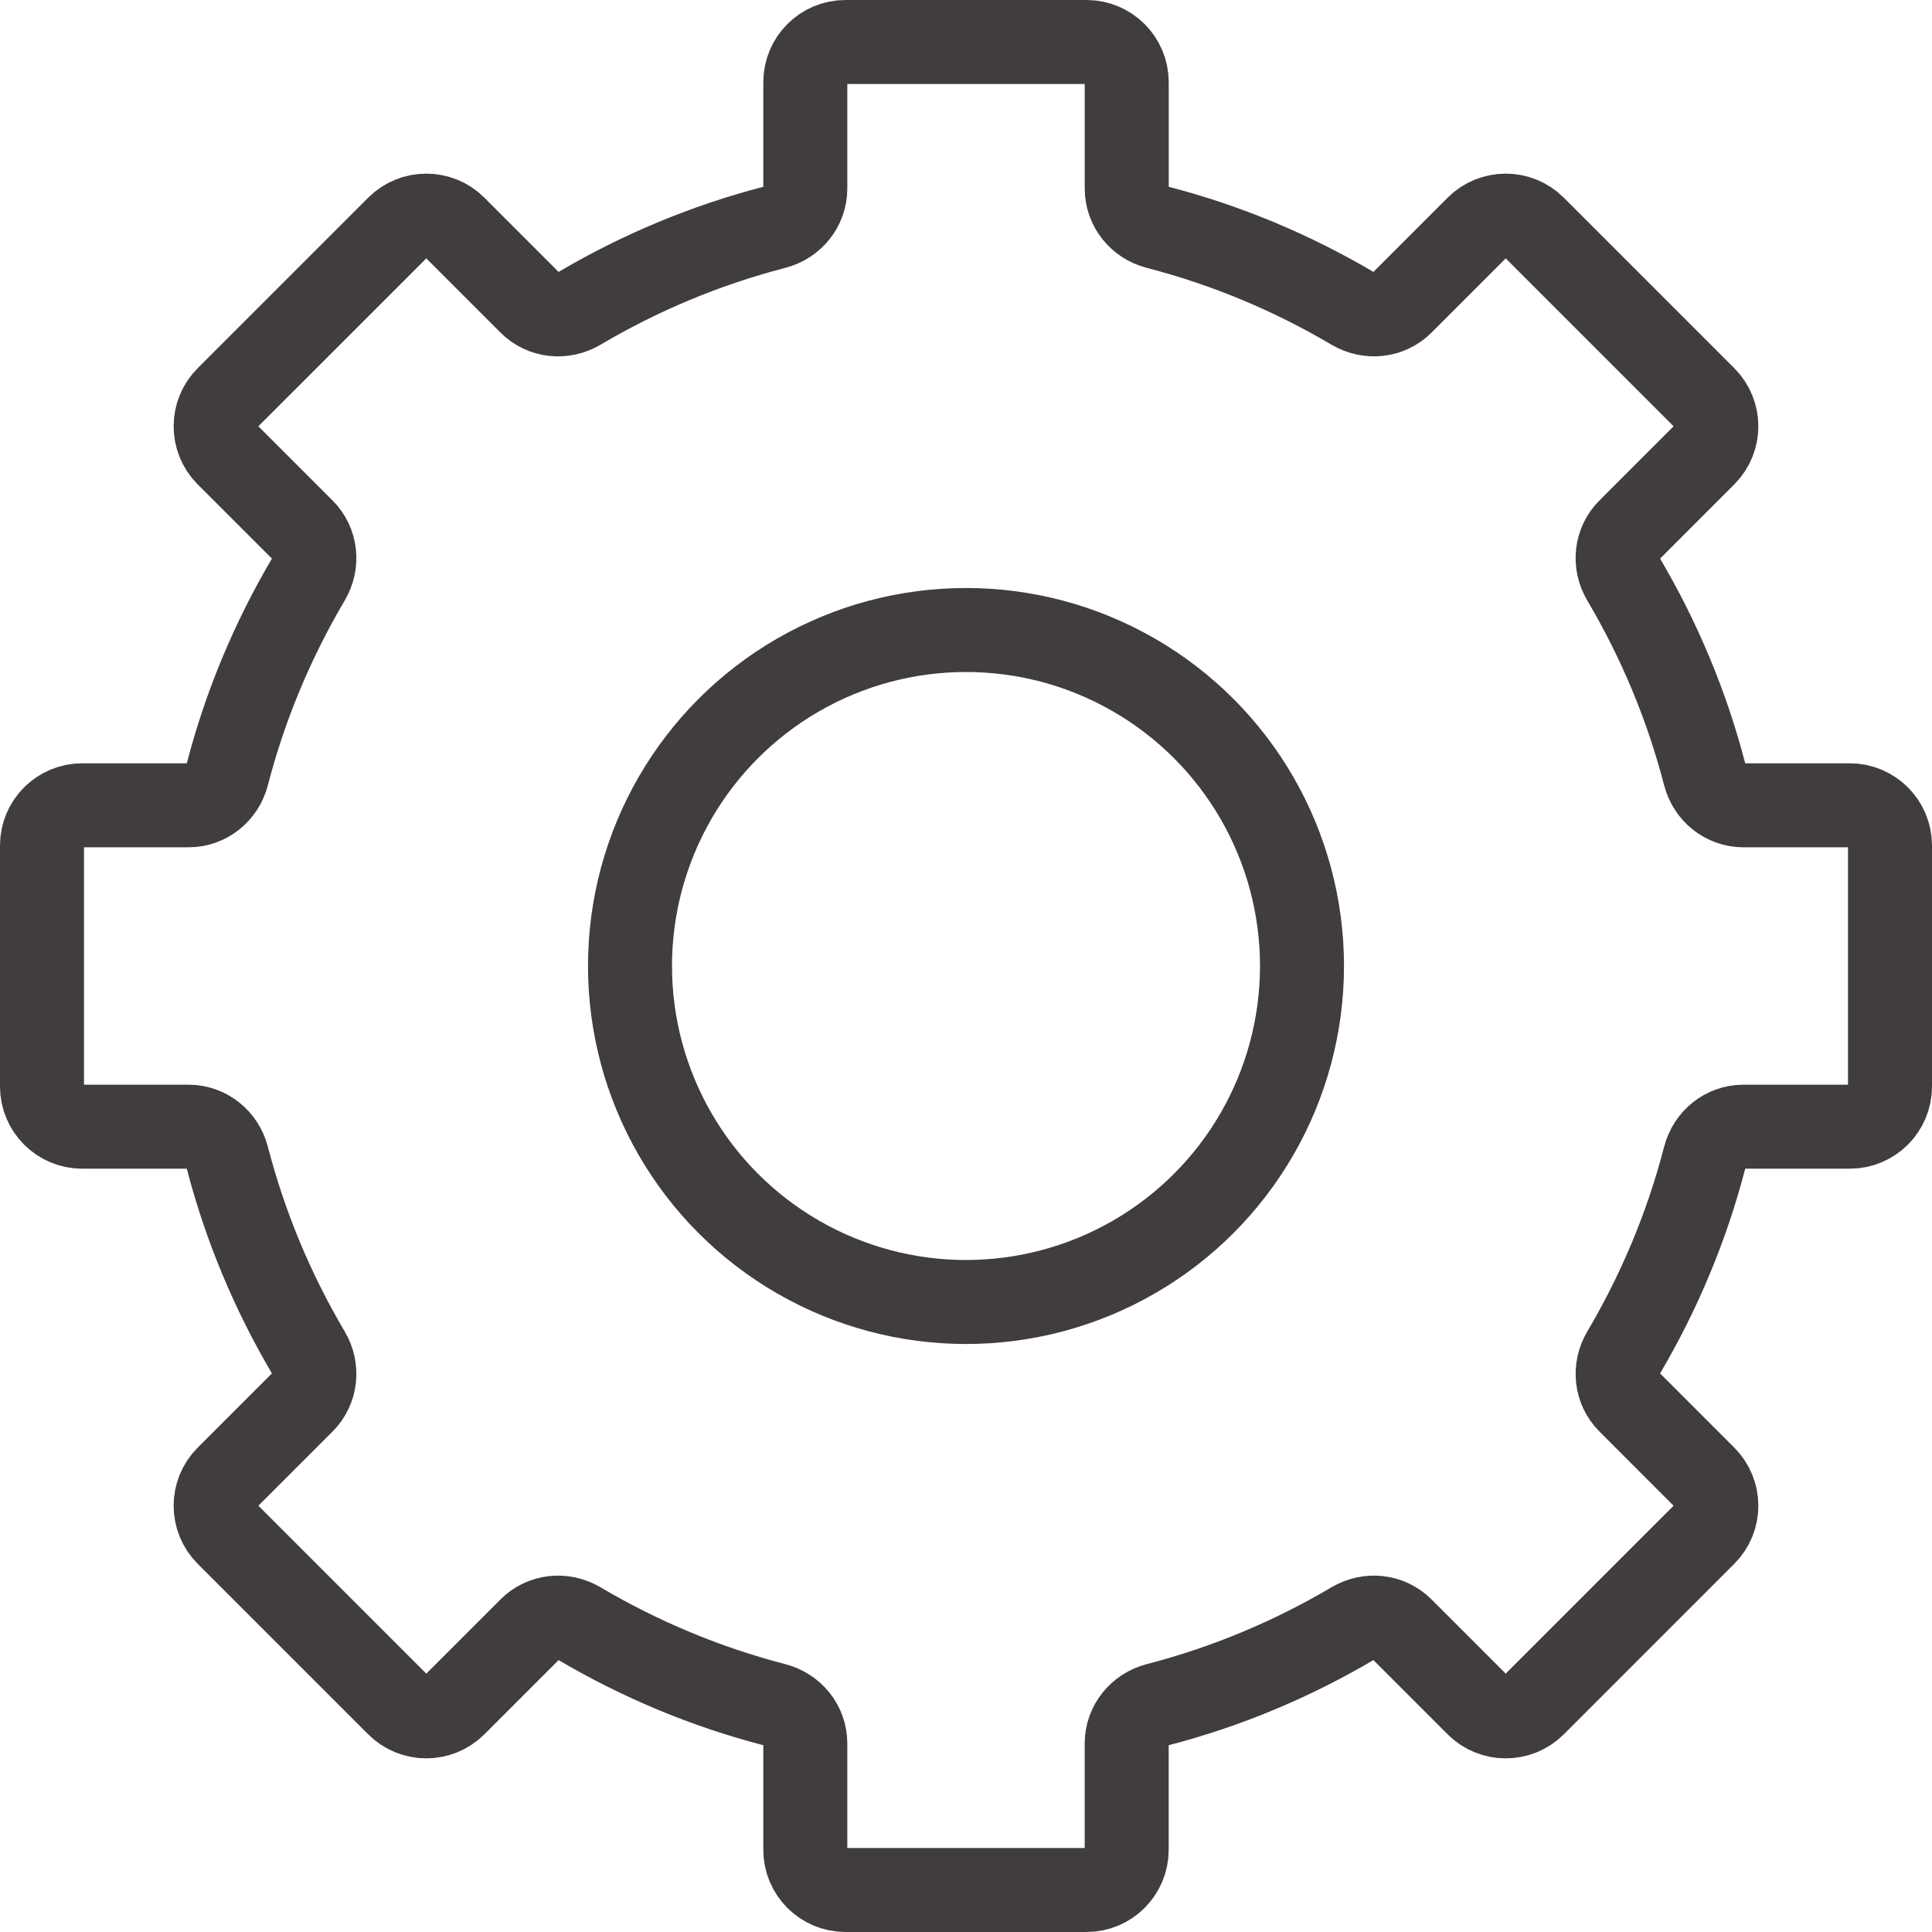
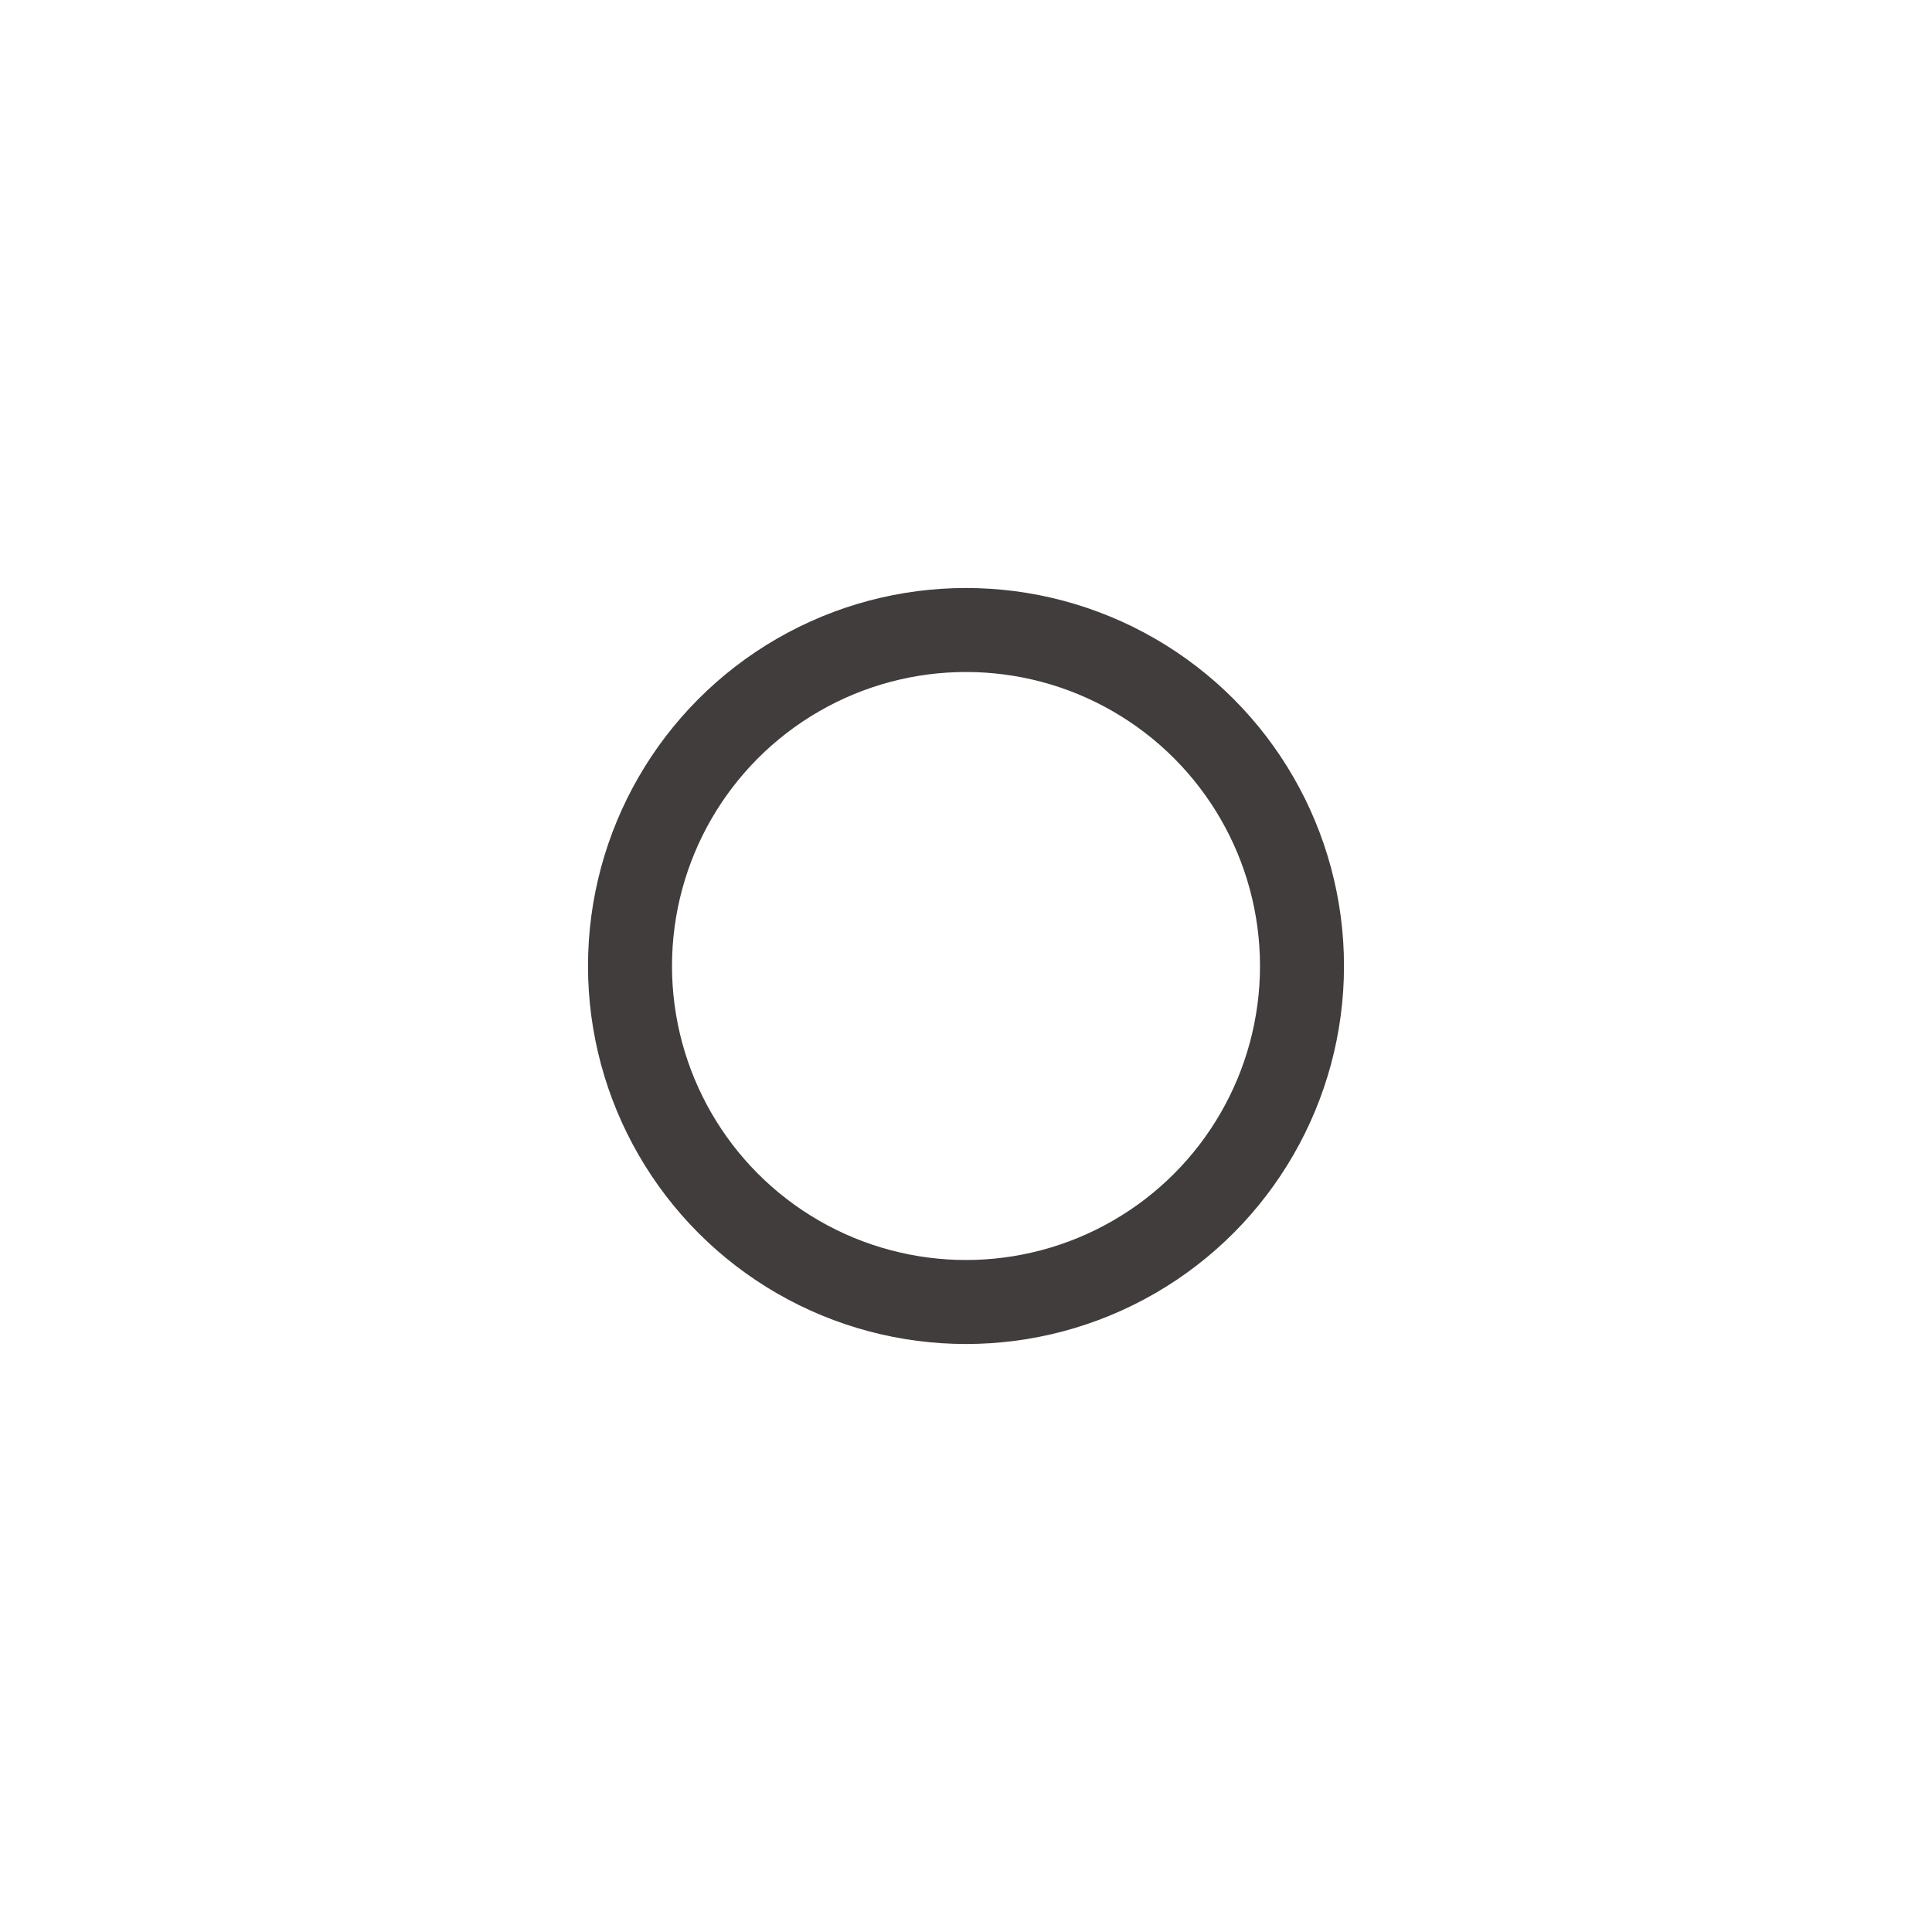
<svg xmlns="http://www.w3.org/2000/svg" version="1.1" id="레이어_1" x="0px" y="0px" width="46px" height="46px" viewBox="0 0 46 46" enable-background="new 0 0 46 46" xml:space="preserve">
  <circle fill="none" stroke="#403D3C" stroke-width="2" stroke-linejoin="round" stroke-miterlimit="10" cx="23" cy="23" r="8" />
-   <path fill="none" stroke="#403D3C" stroke-width="2" stroke-linecap="round" stroke-linejoin="round" stroke-miterlimit="10" d="  M45,25.869v-5.738c0-0.528-0.428-0.957-0.957-0.957h-2.531c-0.44,0-0.812-0.304-0.922-0.729c-0.429-1.656-1.087-3.218-1.936-4.655  c-0.225-0.379-0.176-0.857,0.136-1.168l1.795-1.796c0.374-0.373,0.374-0.979,0-1.353l-4.058-4.059c-0.374-0.373-0.979-0.373-1.353,0  L33.379,7.21c-0.311,0.312-0.789,0.359-1.168,0.136c-1.438-0.849-2.999-1.507-4.655-1.936c-0.426-0.11-0.729-0.482-0.729-0.922  V1.957C26.826,1.428,26.397,1,25.869,1h-5.738c-0.529,0-0.957,0.428-0.957,0.957v2.531c0,0.439-0.304,0.812-0.729,0.922  c-1.656,0.429-3.218,1.087-4.655,1.936c-0.38,0.224-0.857,0.176-1.168-0.136l-1.796-1.796c-0.373-0.373-0.979-0.373-1.353,0  L5.414,9.473c-0.373,0.373-0.373,0.979,0,1.353l1.796,1.796c0.312,0.311,0.36,0.789,0.136,1.168  c-0.849,1.438-1.507,2.999-1.936,4.655c-0.11,0.426-0.482,0.729-0.922,0.729H1.956C1.428,19.174,1,19.603,1,20.131v5.738  c0,0.528,0.428,0.957,0.956,0.957h2.532c0.439,0,0.812,0.304,0.922,0.729c0.429,1.656,1.087,3.218,1.936,4.655  c0.224,0.379,0.176,0.857-0.136,1.168l-1.796,1.796c-0.373,0.373-0.373,0.979,0,1.353l4.059,4.059c0.373,0.373,0.979,0.373,1.353,0  l1.796-1.796c0.311-0.312,0.788-0.36,1.168-0.136c1.438,0.849,2.999,1.507,4.655,1.936c0.426,0.11,0.729,0.482,0.729,0.922v2.531  c0,0.529,0.428,0.957,0.957,0.957h5.738c0.528,0,0.957-0.428,0.957-0.957v-2.531c0-0.439,0.304-0.812,0.729-0.922  c1.656-0.429,3.218-1.087,4.655-1.936c0.379-0.225,0.857-0.176,1.168,0.136l1.796,1.796c0.373,0.373,0.979,0.373,1.353,0  l4.058-4.059c0.374-0.373,0.374-0.979,0-1.353l-1.795-1.796c-0.312-0.311-0.36-0.789-0.136-1.168  c0.849-1.438,1.507-2.999,1.936-4.655c0.11-0.426,0.481-0.729,0.922-0.729h2.531C44.572,26.826,45,26.397,45,25.869z" />
</svg>